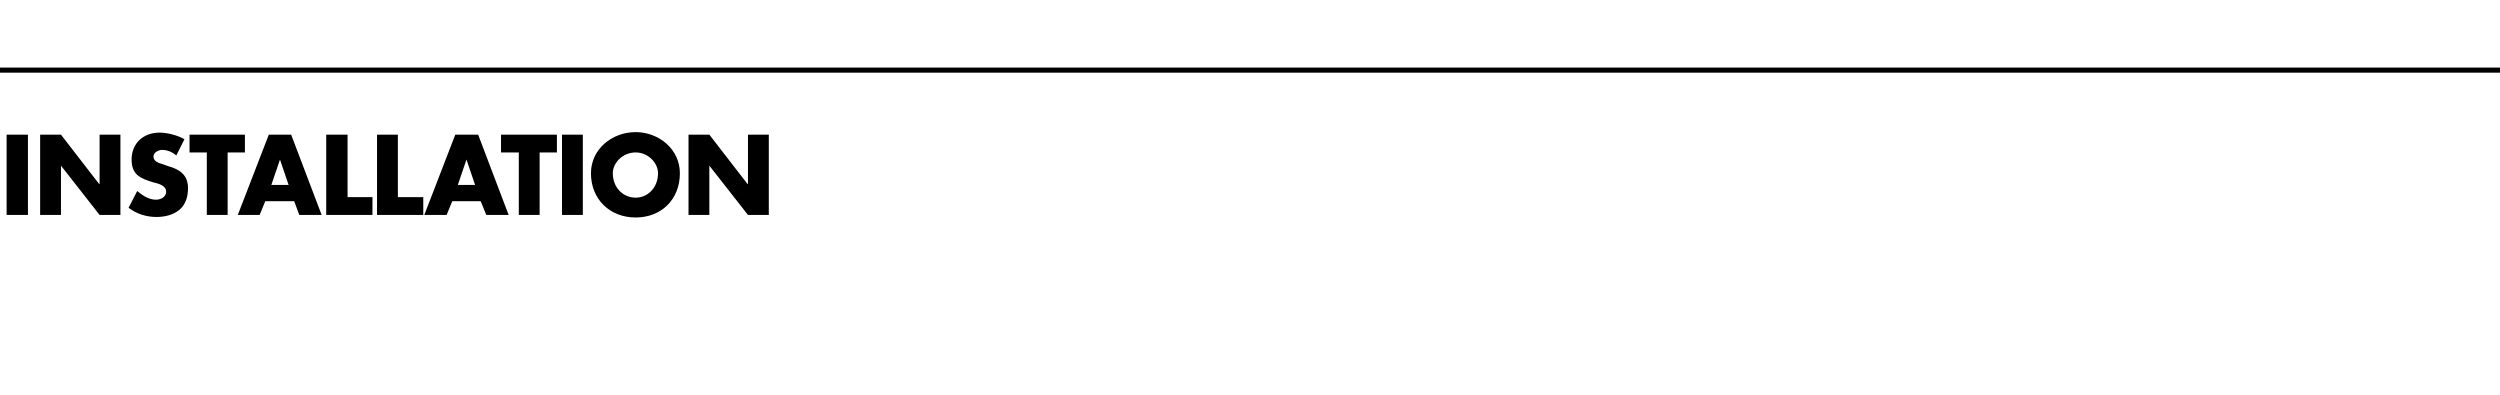
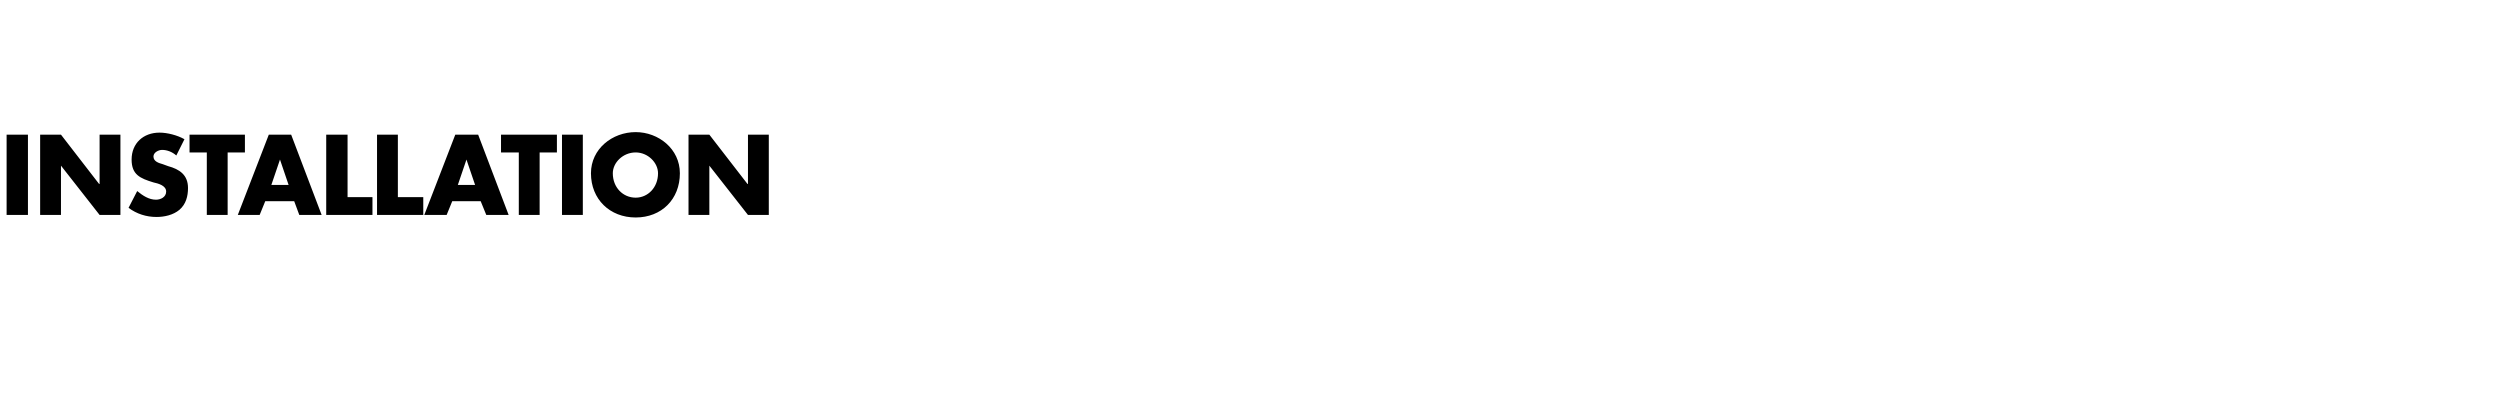
<svg xmlns="http://www.w3.org/2000/svg" version="1.1" width="492px" height="77.7px" viewBox="0 -25 492 77.7" style="top:-25px">
  <desc>INSTALLATION</desc>
  <defs />
  <g class="svg-textframe-paragraphrules">
-     <line class="svg-paragraph-ruleabove" y1="-11.2" y2="-11.2" x1="-5" x2="509" stroke="#000" stroke-width="1" />
-   </g>
+     </g>
  <g id="Polygon52417">
    <path d="M 5.5 17.3 L 1.3 17.3 L 1.3 1.5 L 5.5 1.5 L 5.5 17.3 Z M 7.9 1.5 L 12 1.5 L 19.5 11.2 L 19.6 11.2 L 19.6 1.5 L 23.7 1.5 L 23.7 17.3 L 19.6 17.3 L 12 7.6 L 12 7.6 L 12 17.3 L 7.9 17.3 L 7.9 1.5 Z M 34.7 5.6 C 33.9 4.9 32.9 4.5 31.9 4.5 C 31.2 4.5 30.2 5 30.2 5.8 C 30.2 6.8 31.3 7.1 32 7.3 C 32 7.3 33.1 7.7 33.1 7.7 C 35.3 8.3 37 9.4 37 12 C 37 13.6 36.6 15.2 35.3 16.3 C 34.1 17.3 32.4 17.7 30.8 17.7 C 28.8 17.7 26.9 17.1 25.3 15.9 C 25.3 15.9 27 12.6 27 12.6 C 28.1 13.5 29.3 14.3 30.7 14.3 C 31.6 14.3 32.7 13.8 32.7 12.7 C 32.7 11.5 31.1 11.1 30.2 10.9 C 27.6 10.1 25.9 9.4 25.9 6.4 C 25.9 3.2 28.2 1.1 31.4 1.1 C 32.9 1.1 34.9 1.6 36.3 2.4 C 36.3 2.4 34.7 5.6 34.7 5.6 Z M 44.8 17.3 L 40.7 17.3 L 40.7 5 L 37.3 5 L 37.3 1.5 L 48.2 1.5 L 48.2 5 L 44.8 5 L 44.8 17.3 Z M 52.2 14.6 L 51.1 17.3 L 46.8 17.3 L 52.9 1.5 L 57.3 1.5 L 63.3 17.3 L 58.9 17.3 L 57.9 14.6 L 52.2 14.6 Z M 55.1 6.4 L 55.1 6.4 L 53.4 11.4 L 56.8 11.4 L 55.1 6.4 Z M 68.4 13.8 L 73.3 13.8 L 73.3 17.3 L 64.2 17.3 L 64.2 1.5 L 68.4 1.5 L 68.4 13.8 Z M 78.3 13.8 L 83.3 13.8 L 83.3 17.3 L 74.2 17.3 L 74.2 1.5 L 78.3 1.5 L 78.3 13.8 Z M 89 14.6 L 87.9 17.3 L 83.5 17.3 L 89.6 1.5 L 94.1 1.5 L 100.1 17.3 L 95.7 17.3 L 94.6 14.6 L 89 14.6 Z M 91.8 6.4 L 91.8 6.4 L 90.1 11.4 L 93.5 11.4 L 91.8 6.4 Z M 106.2 17.3 L 102.1 17.3 L 102.1 5 L 98.6 5 L 98.6 1.5 L 109.6 1.5 L 109.6 5 L 106.2 5 L 106.2 17.3 Z M 114.7 17.3 L 110.6 17.3 L 110.6 1.5 L 114.7 1.5 L 114.7 17.3 Z M 133.8 9.1 C 133.8 14.2 130.2 17.8 125.1 17.8 C 120 17.8 116.3 14.2 116.3 9.1 C 116.3 4.3 120.5 1 125.1 1 C 129.6 1 133.8 4.3 133.8 9.1 Z M 120.6 9.1 C 120.6 11.9 122.6 13.9 125.1 13.9 C 127.5 13.9 129.5 11.9 129.5 9.1 C 129.5 7 127.5 5 125.1 5 C 122.6 5 120.6 7 120.6 9.1 Z M 135.5 1.5 L 139.6 1.5 L 147.1 11.2 L 147.2 11.2 L 147.2 1.5 L 151.3 1.5 L 151.3 17.3 L 147.2 17.3 L 139.6 7.6 L 139.6 7.6 L 139.6 17.3 L 135.5 17.3 L 135.5 1.5 Z " stroke="none" fill="#000" />
  </g>
</svg>